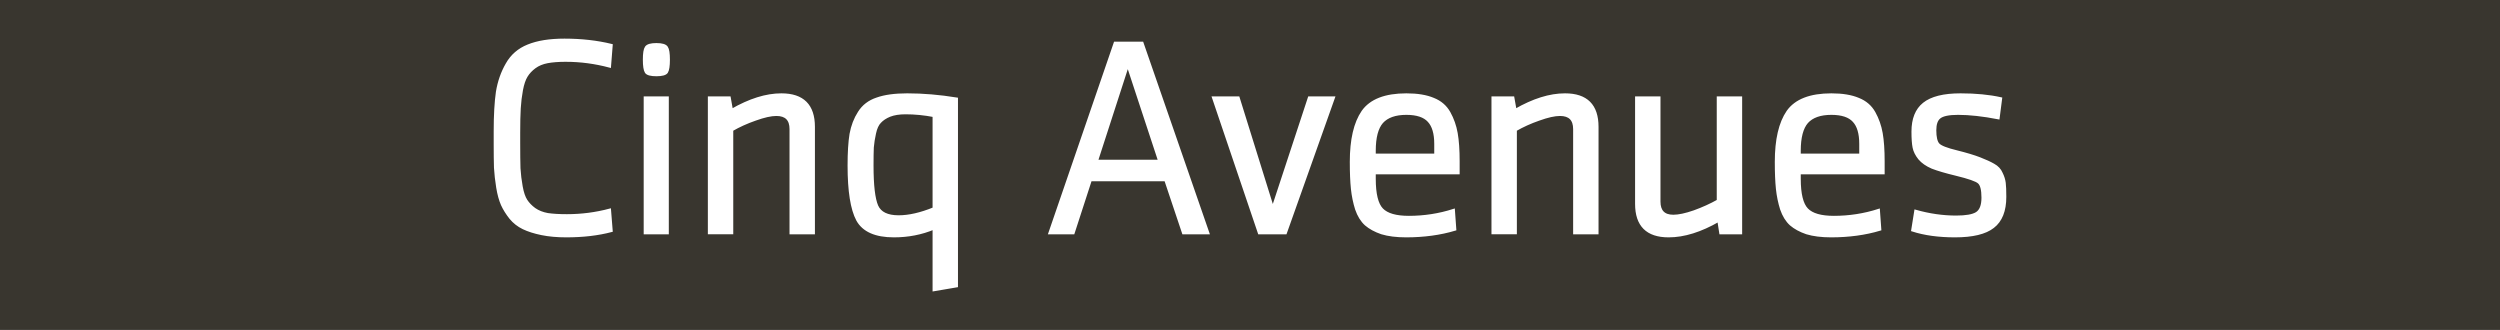
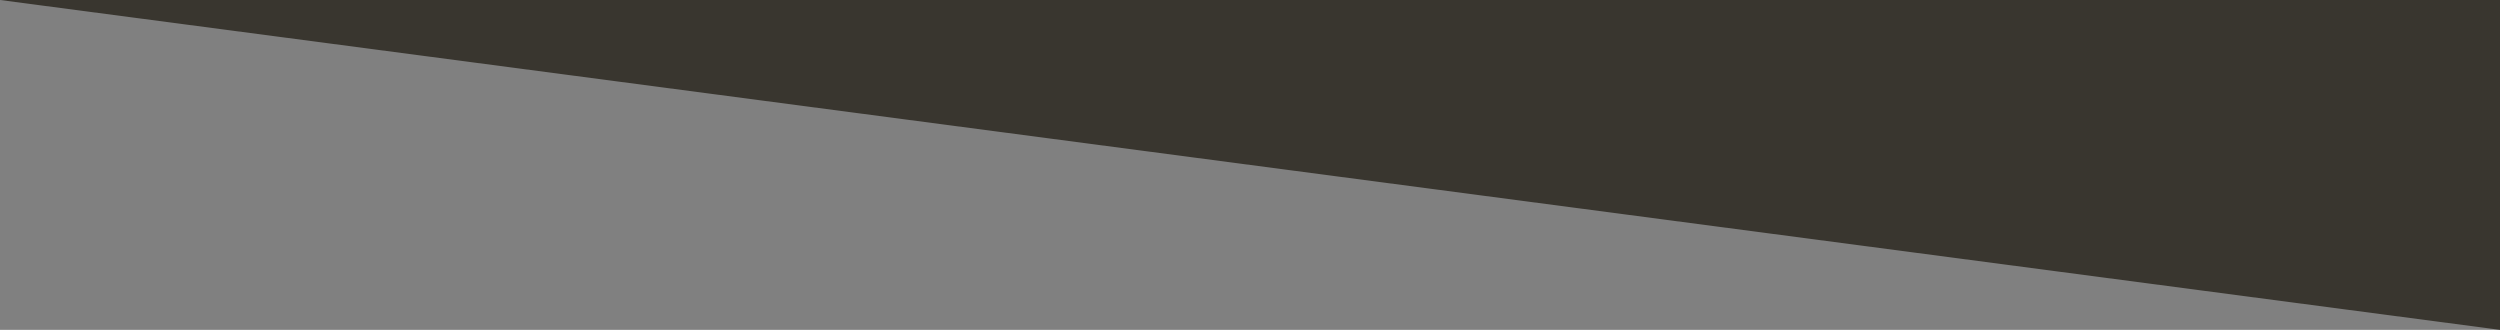
<svg xmlns="http://www.w3.org/2000/svg" xmlns:ns1="http://www.inkscape.org/namespaces/inkscape" xmlns:ns2="http://sodipodi.sourceforge.net/DTD/sodipodi-0.dtd" width="190.5mm" height="25.135mm" id="svg8631" version="1.1" ns1:version="1.3.2 (091e20e, 2023-11-25, custom)" ns2:docname="g43.svg" ns1:export-filename="..\..\Users\nicol\Desktop\noa.svg" ns1:export-xdpi="90" ns1:export-ydpi="90" xml:space="preserve">
  <rect width="100%" height="100%" fill="#808080" stroke="none" />
  <defs id="defs3" />
  <ns2:namedview ns1:document-units="mm" id="base" pagecolor="#ffffff" bordercolor="#666666" borderopacity="1.0" ns1:pageopacity="0.0" ns1:pageshadow="2" ns1:zoom="0.44444444" ns1:cx="716.62501" ns1:cy="334.125" ns1:current-layer="g43" showgrid="false" ns1:window-width="1920" ns1:window-height="1009" ns1:window-x="-8" ns1:window-y="-8" ns1:window-maximized="1" showguides="true" ns1:pagecheckerboard="0" ns1:showpageshadow="2" ns1:deskcolor="#d1d1d1">
    <ns1:grid type="xygrid" id="grid3625" originx="7332.947" originy="571.889" spacingx="1" spacingy="1" units="mm" visible="false" />
  </ns2:namedview>
  <g ns1:label="Layer 1" ns1:groupmode="layer" id="layer1" transform="translate(7332.947,571.889)">
    <g id="g43" transform="translate(-753.75,-734.5)">
      <g id="g1">
-         <path ns2:nodetypes="ccccc" ns1:export-ydpi="90" ns1:export-xdpi="90" ns1:export-filename="F:\Marseille-transports\1-serveur\metro\image\cag.png" ns1:connector-curvature="0" id="path42" d="m -6579.197,162.611 h 720 v 95 h -720 z" style="fill:#39362f;fill-opacity:1;stroke:none;stroke-width:0.354;stroke-linecap:butt;stroke-linejoin:miter;stroke-miterlimit:4;stroke-dasharray:none;stroke-opacity:1" />
-         <path style="font-size:80px;line-height:75%;font-family:SenticoSansDT-Regular;-inkscape-font-specification:SenticoSansDT-Regular;text-align:center;letter-spacing:0px;word-spacing:0px;text-anchor:middle;fill:#ffffff;stroke:#ffffff;stroke-width:0.756" d="m -6416.237,180.031 q -3.12,0 -5.28,0.4 -2.16,0.4 -3.68,1.52 -1.52,1.12 -2.4,2.56 -0.88,1.44 -1.36,4 -0.48,2.56 -0.64,5.28 -0.16,2.72 -0.16,7.04 v 2.96 q 0,4.56 0.08,7.28 0.16,2.64 0.64,5.28 0.48,2.64 1.36,4 0.88,1.36 2.4,2.48 1.6,1.12 3.84,1.52 2.24,0.32 5.52,0.32 6.32,0 12.32,-1.6 l 0.48,6 q -5.76,1.52 -12.96,1.52 -4,0 -7.12,-0.64 -3.12,-0.64 -5.28,-1.68 -2.16,-1.04 -3.68,-2.88 -1.52,-1.92 -2.4,-3.84 -0.88,-2 -1.36,-4.96 -0.48,-2.96 -0.64,-5.68 -0.08,-2.72 -0.08,-6.64 v -3.84 q 0,-6.96 0.64,-11.36 0.72,-4.4 2.8,-8 2.08,-3.68 6.08,-5.28 4.08,-1.68 10.48,-1.68 7.28,0 13.52,1.52 l -0.48,6.08 q -6.32,-1.68 -12.64,-1.68 z m 29.28,49.68 h -6.48 v -38.96 h 6.48 z m -6.16,-46.32 q -0.56,-0.88 -0.56,-3.6 0,-2.72 0.56,-3.52 0.56,-0.88 2.96,-0.88 2.4,0 2.96,0.88 0.56,0.8 0.56,3.52 0,2.72 -0.56,3.6 -0.56,0.8 -2.96,0.8 -2.4,0 -2.96,-0.8 z m 48.24,46.32 h -6.56 v -29.92 q 0,-4.16 -4.16,-4.16 -2.32,0 -6.08,1.36 -3.68,1.28 -6.72,3.04 v 29.68 h -6.56 v -38.96 h 5.84 l 0.64,3.6 q 7.76,-4.48 14.32,-4.48 9.28,0 9.28,9.28 z m 23.12,0.88 q -7.92,0 -10.48,-4.64 -2.48,-4.64 -2.48,-15.68 0,-5.6 0.56,-9.04 0.64,-3.52 2.4,-6.24 1.76,-2.8 5.12,-3.92 3.36,-1.2 8.72,-1.2 6.8,0 14.24,1.2 v 53.92 l -6.56,1.12 v -17.76 q -5.36,2.24 -11.52,2.24 z m 11.52,-7.92 v -26.72 q -4.16,-0.8 -8.16,-0.8 -2.72,0 -4.56,0.72 -1.76,0.72 -2.8,1.84 -1.04,1.04 -1.52,3.28 -0.48,2.16 -0.64,4.08 -0.08,1.84 -0.08,5.2 0,8.56 1.36,11.68 1.36,3.04 6.24,3.04 4.48,0 10.16,-2.32 z m 78.96,7.04 h -7.12 l -5.12,-15.28 h -21.6 l -4.96,15.28 h -6.8 l 18.8,-54.72 h 7.84 z m -14,-20.72 -9.12,-27.68 -8.96,27.68 z m 50.16,-18.24 -13.84,38.96 h -7.6 l -13.2,-38.96 h 7.2 l 9.92,31.84 10.48,-31.84 z m 11.76,21.68 v 1.68 q 0,6.56 2.16,8.8 2.16,2.24 7.76,2.24 6.64,0 12.88,-2 l 0.4,5.52 q -6.4,1.92 -14.08,1.92 -4.16,0 -7.04,-0.88 -2.8,-0.96 -4.56,-2.48 -1.76,-1.6 -2.72,-4.4 -0.88,-2.8 -1.2,-5.84 -0.32,-3.12 -0.32,-7.76 0,-9.6 3.36,-14.48 3.44,-4.88 12.56,-4.88 4.72,0 7.76,1.28 3.04,1.2 4.56,3.92 1.52,2.72 2.08,5.92 0.56,3.2 0.56,8.08 v 3.36 z m 0,-6.4 v 1.2 h 17.6 v -3.2 q 0,-4.48 -1.92,-6.56 -1.92,-2.16 -6.48,-2.16 -4.8,0 -7.04,2.48 -2.16,2.48 -2.16,8.24 z m 64.16,23.68 h -6.56 v -29.92 q 0,-4.16 -4.16,-4.16 -2.32,0 -6.08,1.36 -3.68,1.28 -6.72,3.04 v 29.68 h -6.56 v -38.96 h 5.84 l 0.64,3.6 q 7.76,-4.48 14.32,-4.48 9.28,0 9.28,9.28 z m 11.28,-38.96 h 6.56 v 29.92 q 0,4.16 4.08,4.16 2.32,0 6,-1.28 3.76,-1.36 6.88,-3.12 v -29.68 h 6.56 v 38.96 h -5.84 l -0.56,-3.6 q -7.76,4.48 -14.4,4.48 -9.28,0 -9.28,-9.28 z m 46.96,21.68 v 1.68 q 0,6.56 2.16,8.8 2.16,2.24 7.76,2.24 6.64,0 12.88,-2 l 0.4,5.52 q -6.4,1.92 -14.08,1.92 -4.16,0 -7.04,-0.88 -2.8,-0.96 -4.56,-2.48 -1.76,-1.6 -2.72,-4.4 -0.88,-2.8 -1.2,-5.84 -0.32,-3.12 -0.32,-7.76 0,-9.6 3.36,-14.48 3.44,-4.88 12.56,-4.88 4.72,0 7.76,1.28 3.04,1.2 4.56,3.92 1.52,2.72 2.08,5.92 0.56,3.2 0.56,8.08 v 3.36 z m 0,-6.4 v 1.2 h 17.6 v -3.2 q 0,-4.48 -1.92,-6.56 -1.92,-2.16 -6.48,-2.16 -4.8,0 -7.04,2.48 -2.16,2.48 -2.16,8.24 z m 59.2,13.28 q 0,6 -3.44,8.64 -3.36,2.64 -10.96,2.64 -7.04,0 -12.24,-1.68 l 0.88,-5.52 q 5.92,1.68 11.68,1.68 4.24,0 5.92,-1.04 1.76,-1.12 1.76,-4.48 0,-3.44 -1.12,-4.4 -1.04,-0.96 -6.64,-2.32 -4.32,-1.04 -6.8,-2 -2.4,-1.04 -3.68,-2.56 -1.28,-1.6 -1.6,-3.2 -0.32,-1.6 -0.32,-4.56 0,-5.44 3.2,-8 3.28,-2.64 10.56,-2.64 6.56,0 11.6,1.12 l -0.72,5.6 q -6.64,-1.28 -11.6,-1.28 -4,0 -5.36,1.12 -1.28,1.04 -1.28,3.68 0,3.04 0.96,4.08 0.96,1.04 5.28,2.08 4.16,1.04 6.64,2 2.48,0.96 4,1.84 1.6,0.88 2.24,2.4 0.72,1.44 0.88,2.8 0.16,1.28 0.16,4 z" id="text42" aria-label="Cinq Avenues" />
+         <path ns2:nodetypes="ccccc" ns1:export-ydpi="90" ns1:export-xdpi="90" ns1:export-filename="F:\Marseille-transports\1-serveur\metro\image\cag.png" ns1:connector-curvature="0" id="path42" d="m -6579.197,162.611 h 720 v 95 z" style="fill:#39362f;fill-opacity:1;stroke:none;stroke-width:0.354;stroke-linecap:butt;stroke-linejoin:miter;stroke-miterlimit:4;stroke-dasharray:none;stroke-opacity:1" />
      </g>
    </g>
  </g>
</svg>